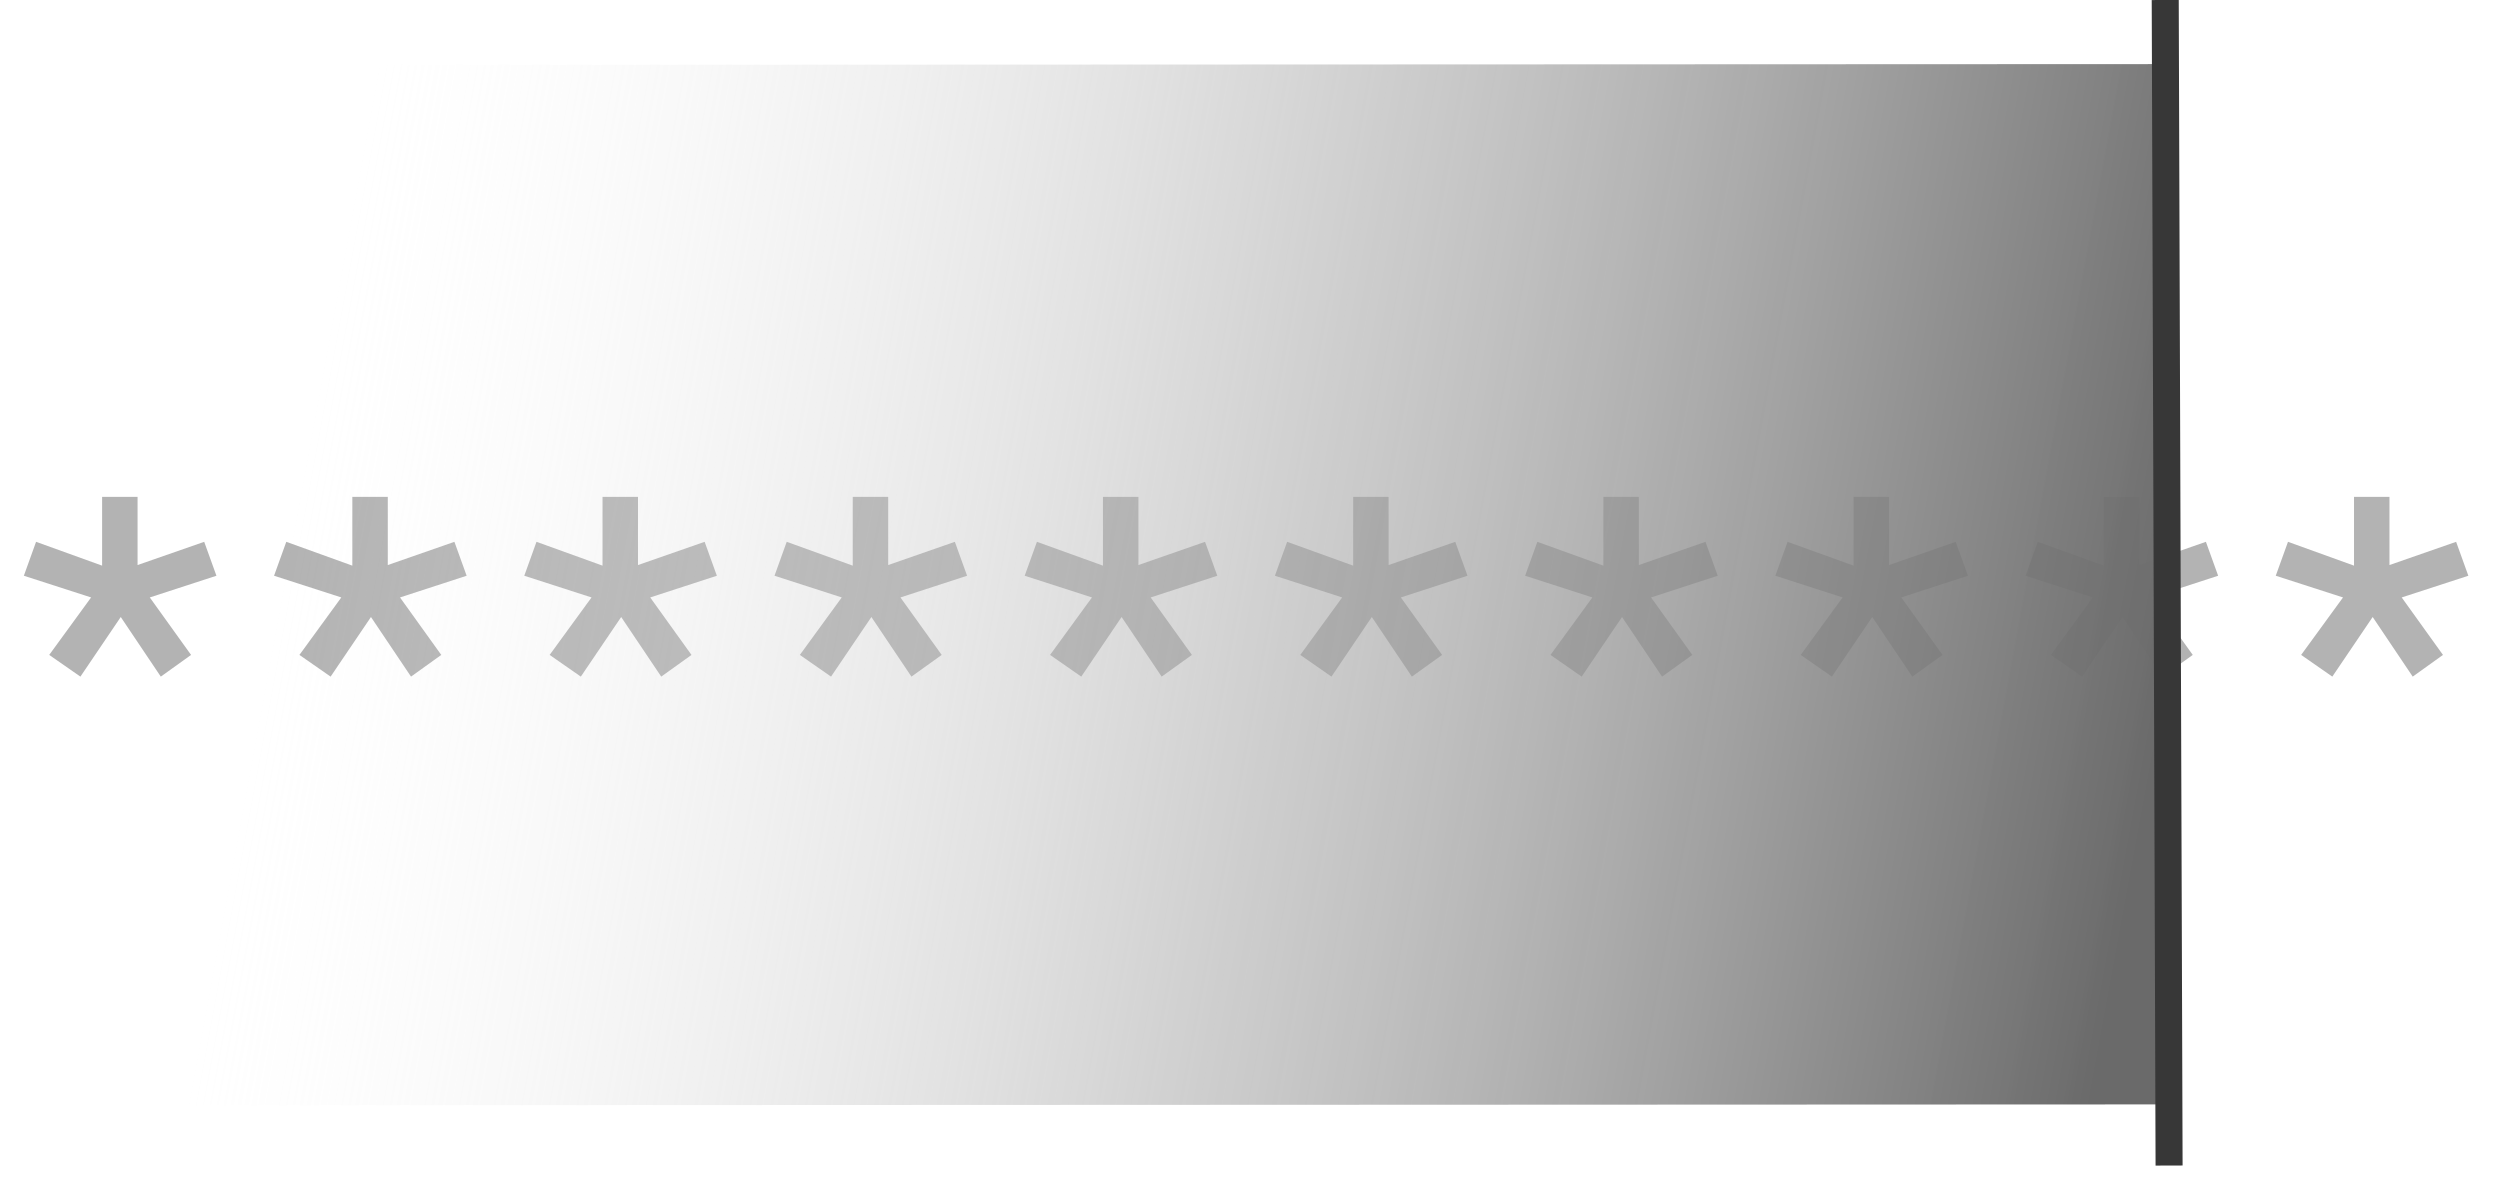
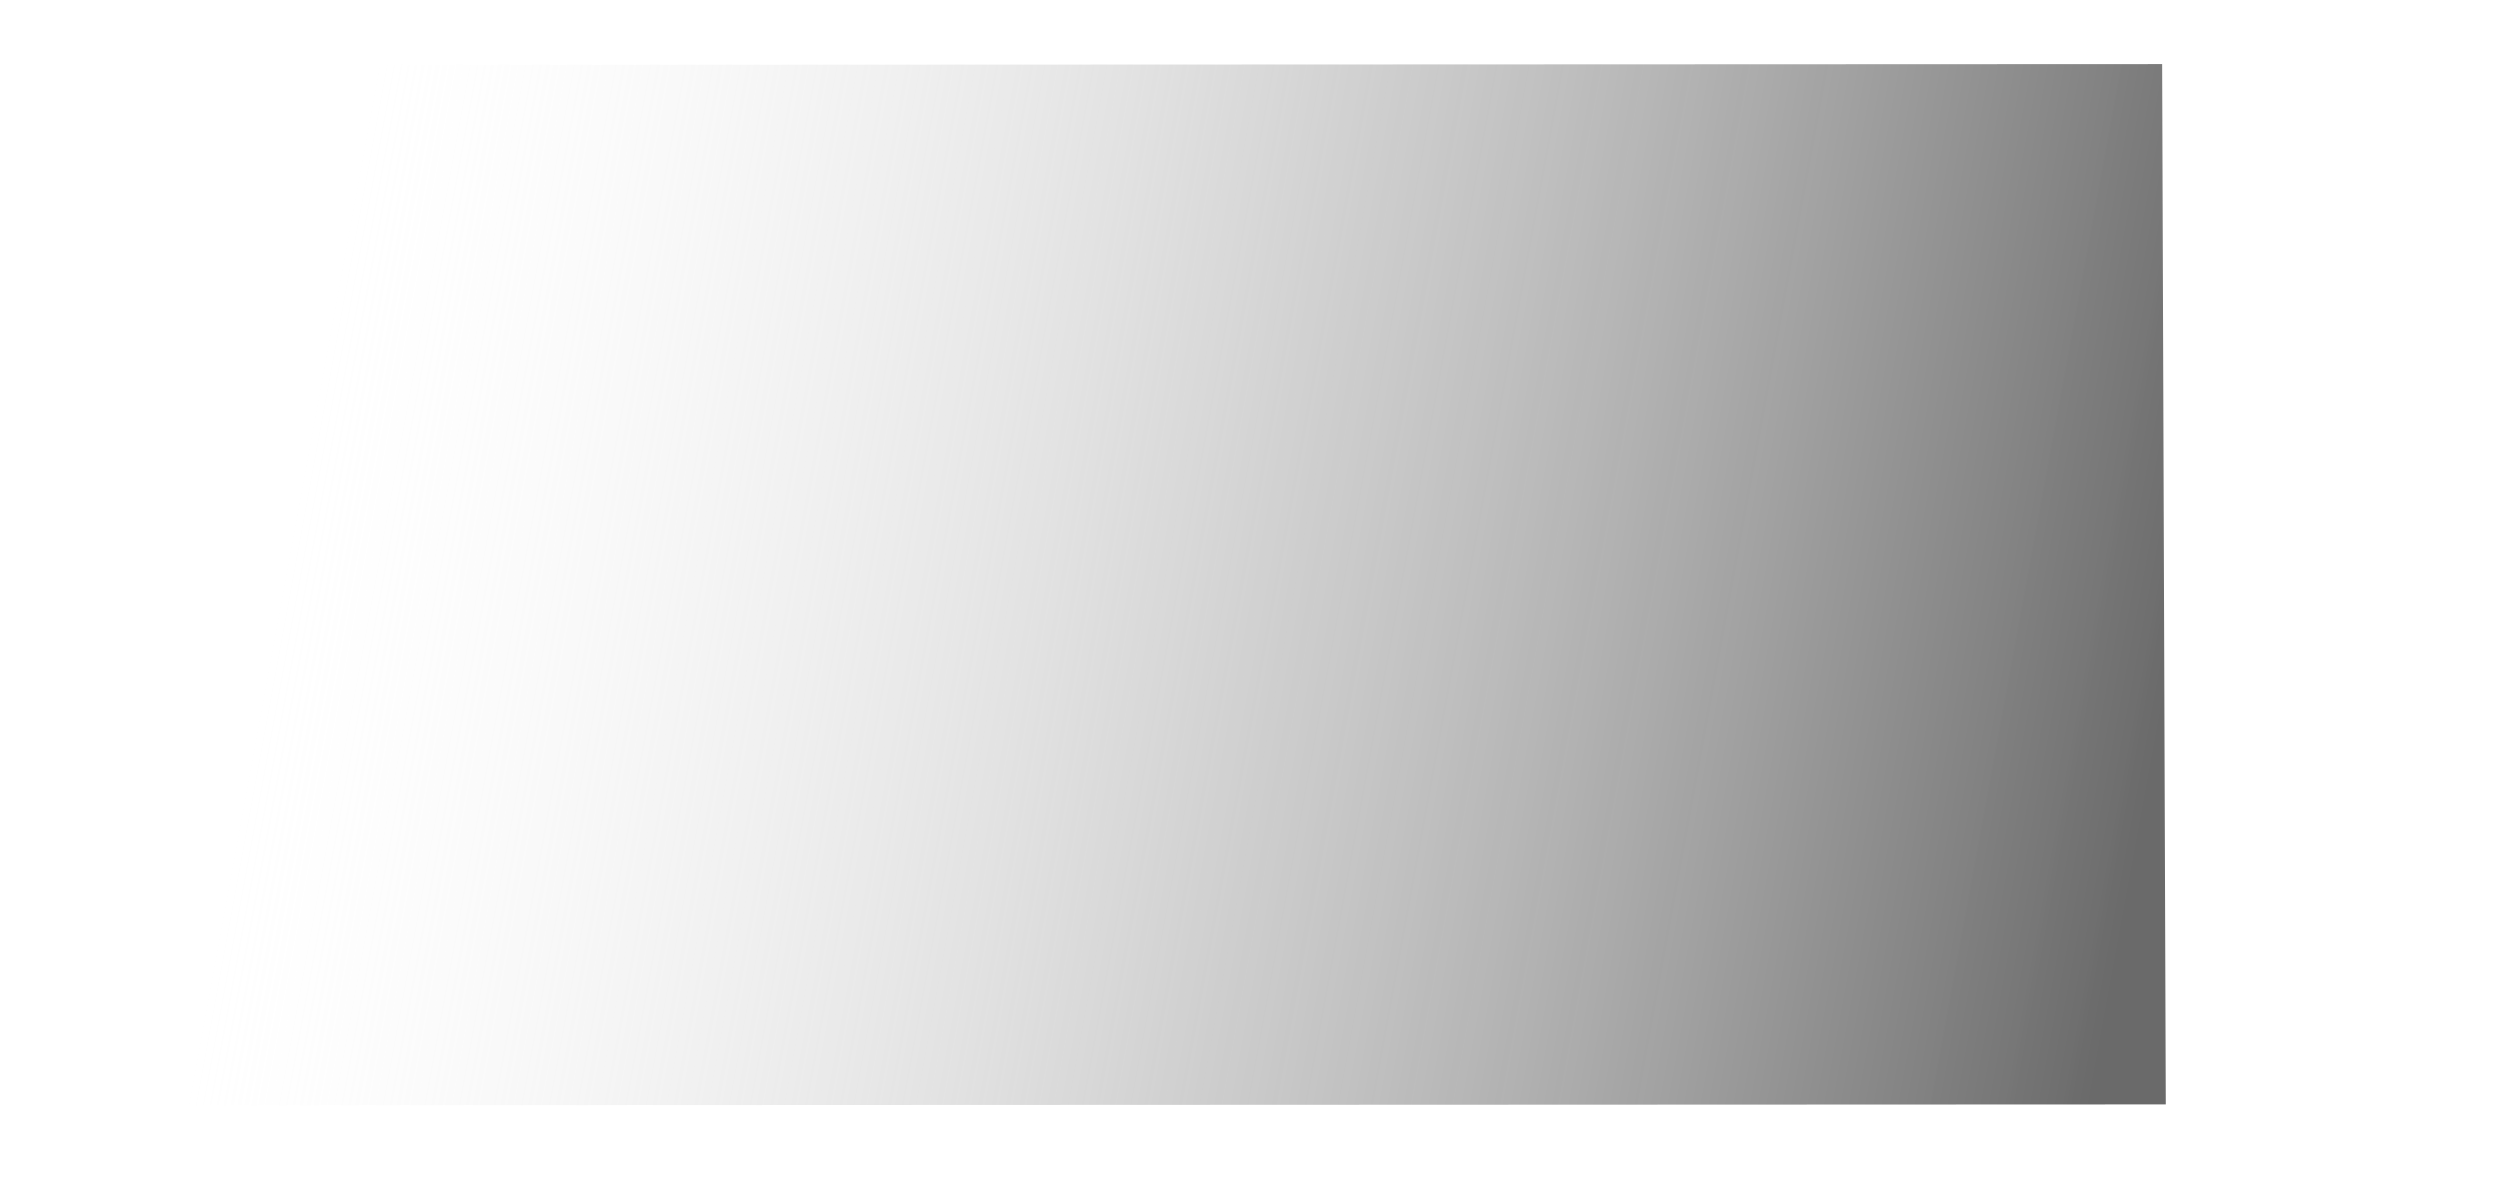
<svg xmlns="http://www.w3.org/2000/svg" width="185" height="88" viewBox="0 0 185 88" fill="none">
-   <path opacity="0.3" d="M10.18 36.768V41.813L15.111 40.094L16.016 42.605L11.085 44.211L14.139 48.464L11.899 50.07L8.936 45.659L5.95 50.07L3.642 48.464L6.741 44.211L1.765 42.605L2.669 40.094L7.556 41.858V36.768H10.18ZM28.696 36.768V41.813L33.627 40.094L34.532 42.605L29.601 44.211L32.654 48.464L30.415 50.07L27.451 45.659L24.465 50.07L22.158 48.464L25.257 44.211L20.28 42.605L21.185 40.094L26.072 41.858V36.768H28.696ZM47.211 36.768V41.813L52.143 40.094L53.048 42.605L48.116 44.211L51.17 48.464L48.931 50.07L45.967 45.659L42.981 50.07L40.674 48.464L43.773 44.211L38.796 42.605L39.701 40.094L44.587 41.858V36.768H47.211ZM65.727 36.768V41.813L70.659 40.094L71.564 42.605L66.632 44.211L69.686 48.464L67.446 50.07L64.483 45.659L61.497 50.07L59.189 48.464L62.288 44.211L57.312 42.605L58.217 40.094L63.103 41.858V36.768H65.727ZM84.243 36.768V41.813L89.174 40.094L90.079 42.605L85.148 44.211L88.202 48.464L85.962 50.07L82.999 45.659L80.013 50.07L77.705 48.464L80.804 44.211L75.827 42.605L76.732 40.094L81.619 41.858V36.768H84.243ZM102.758 36.768V41.813L107.69 40.094L108.595 42.605L103.663 44.211L106.717 48.464L104.478 50.07L101.514 45.659L98.528 50.07L96.221 48.464L99.32 44.211L94.343 42.605L95.248 40.094L100.134 41.858V36.768H102.758ZM121.274 36.768V41.813L126.206 40.094L127.111 42.605L122.179 44.211L125.233 48.464L122.993 50.07L120.03 45.659L117.044 50.07L114.736 48.464L117.836 44.211L112.859 42.605L113.764 40.094L118.65 41.858V36.768H121.274ZM139.79 36.768V41.813L144.722 40.094L145.626 42.605L140.695 44.211L143.749 48.464L141.509 50.07L138.546 45.659L135.56 50.07L133.252 48.464L136.351 44.211L131.375 42.605L132.279 40.094L137.166 41.858V36.768H139.79ZM158.306 36.768V41.813L163.237 40.094L164.142 42.605L159.211 44.211L162.264 48.464L160.025 50.07L157.061 45.659L154.075 50.07L151.768 48.464L154.867 44.211L149.89 42.605L150.795 40.094L155.681 41.858V36.768H158.306ZM176.821 36.768V41.813L181.753 40.094L182.658 42.605L177.726 44.211L180.78 48.464L178.541 50.07L175.577 45.659L172.591 50.07L170.284 48.464L173.383 44.211L168.406 42.605L169.311 40.094L174.197 41.858V36.768H176.821Z" fill="black" />
  <path d="M1.777 81.797L1.508 4.813L159.999 4.743L160.268 81.726L1.777 81.797Z" fill="url(#paint0_linear_6104_6896)" />
-   <path d="M160.227 -5.41777e-05L160.512 86.25" stroke="#373737" stroke-width="2" />
  <defs>
    <linearGradient id="paint0_linear_6104_6896" x1="1.425" y1="43.023" x2="156.67" y2="71.539" gradientUnits="userSpaceOnUse">
      <stop offset="0.121" stop-color="#F1F1F1" stop-opacity="0" />
      <stop offset="0.593" stop-color="#A9A9A9" stop-opacity="0.58" />
      <stop offset="1" stop-color="#6A6A6A" />
    </linearGradient>
  </defs>
</svg>